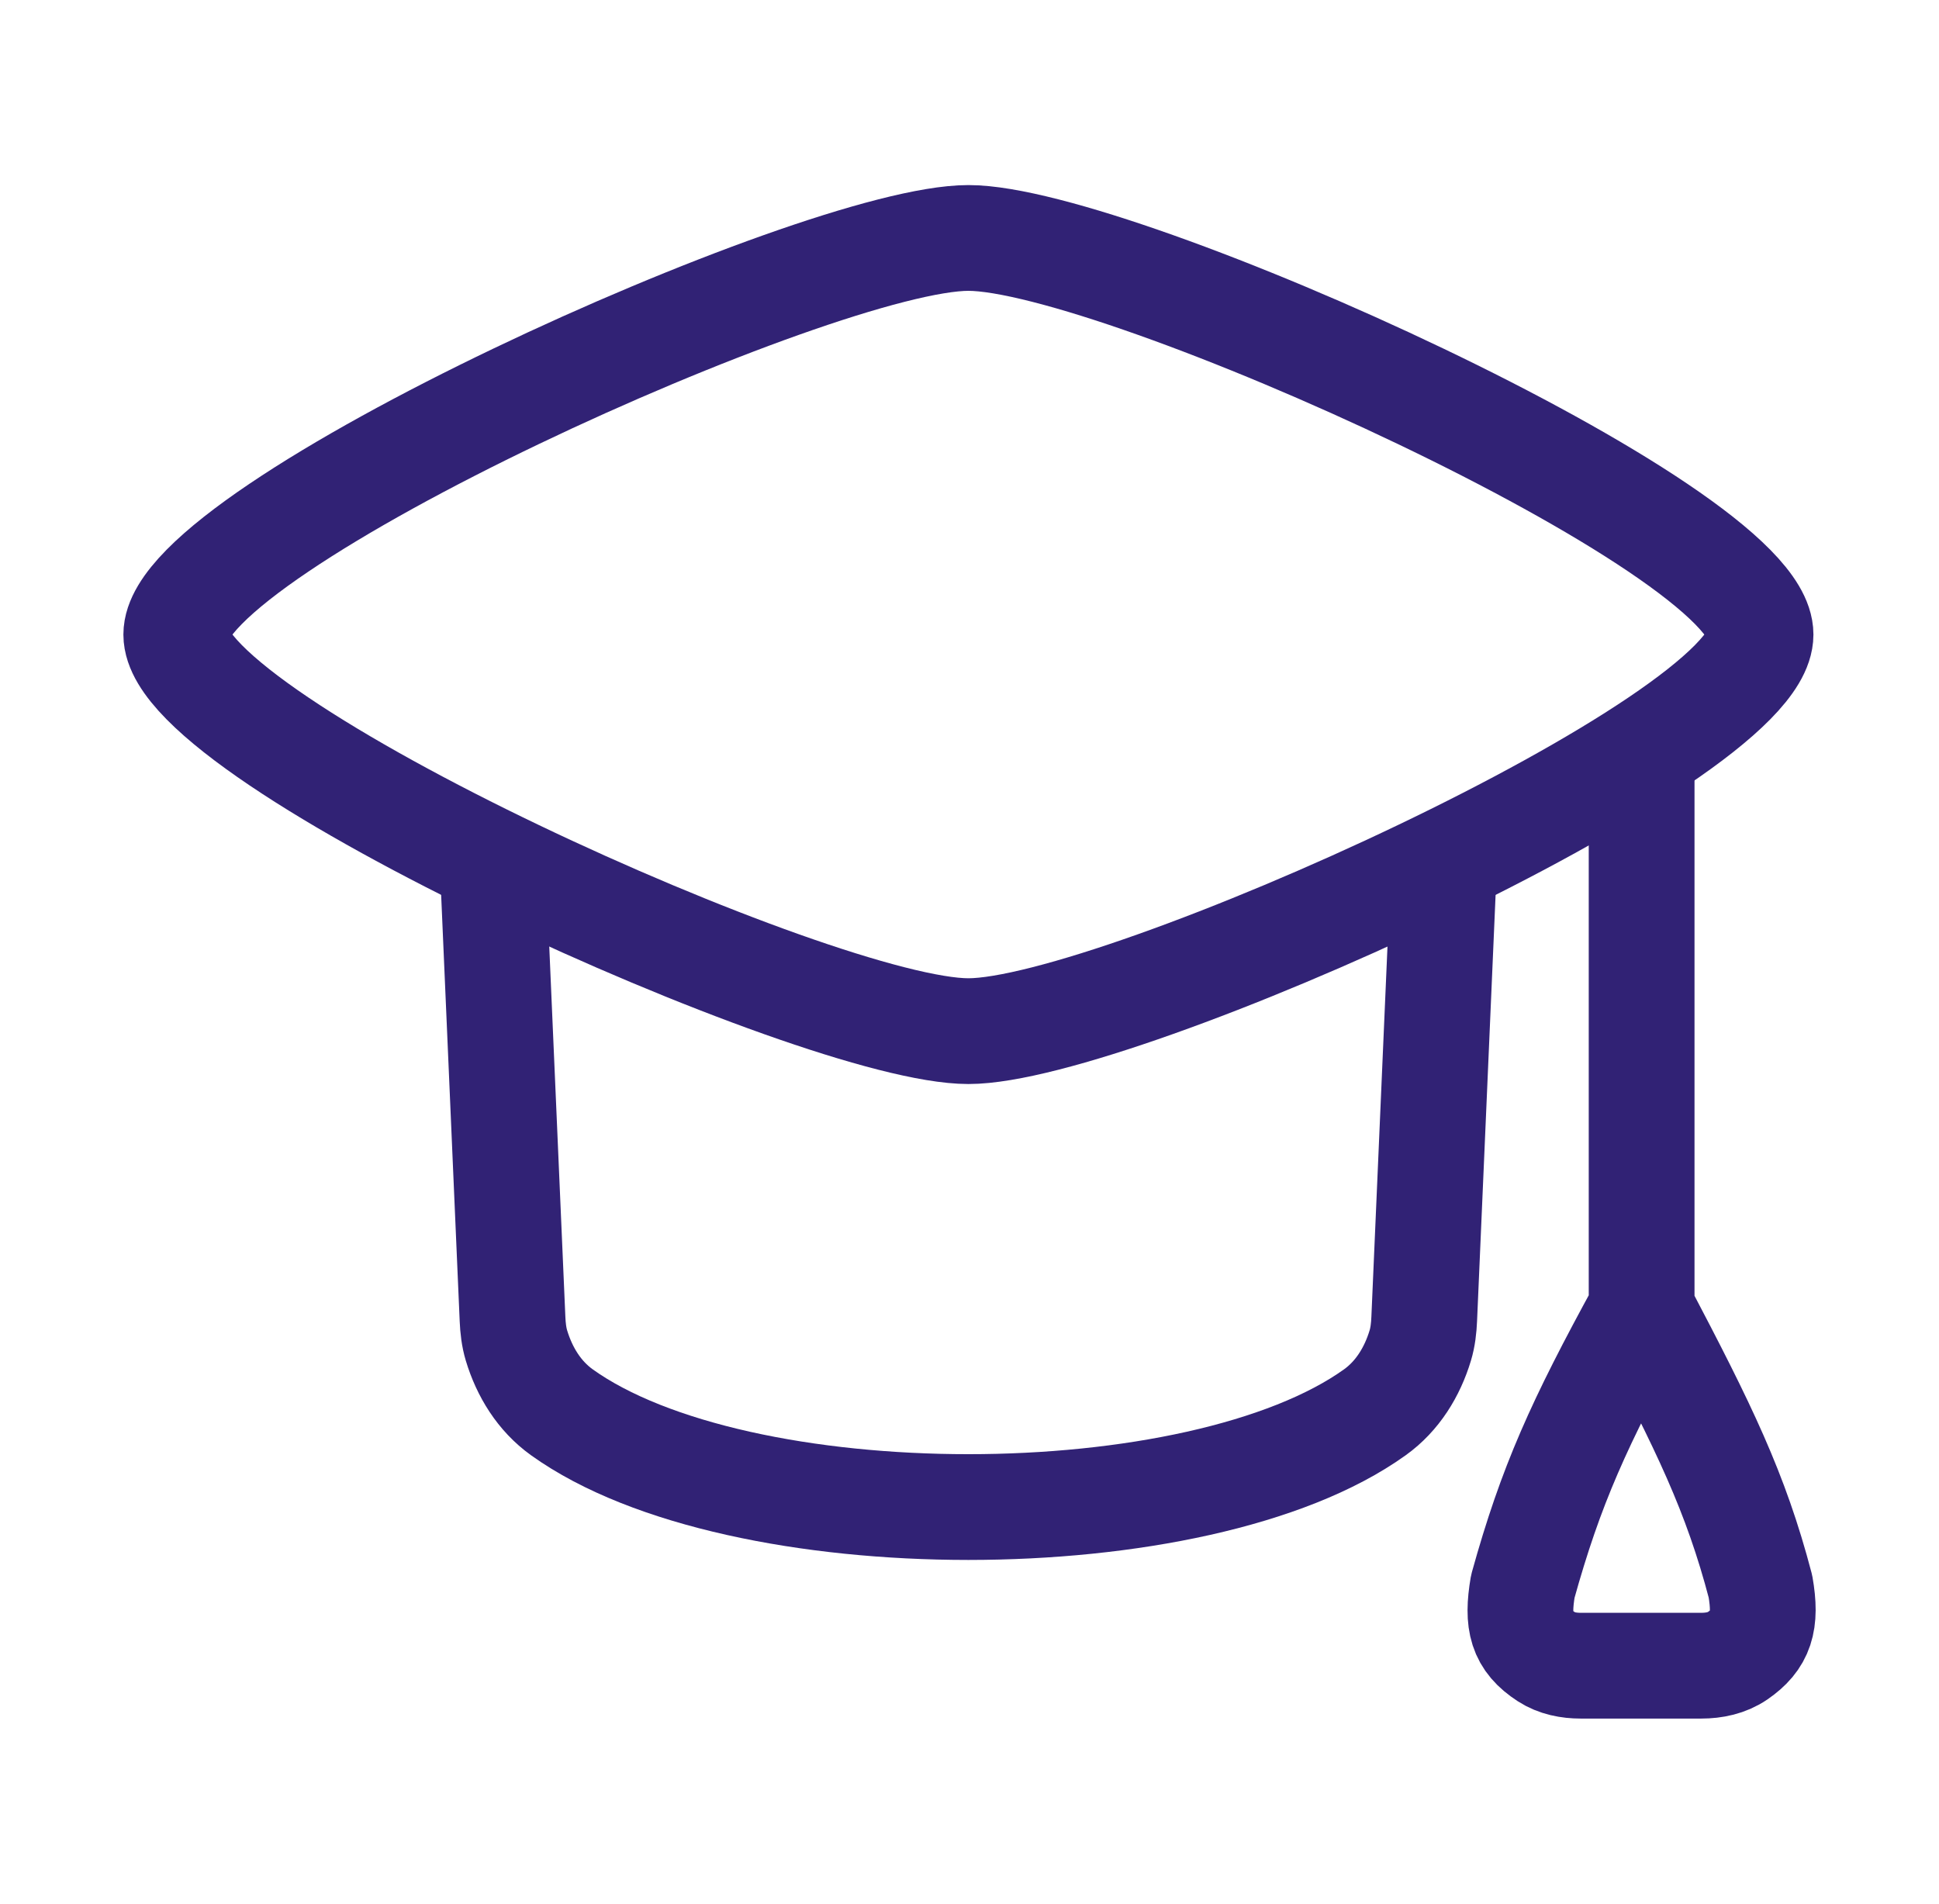
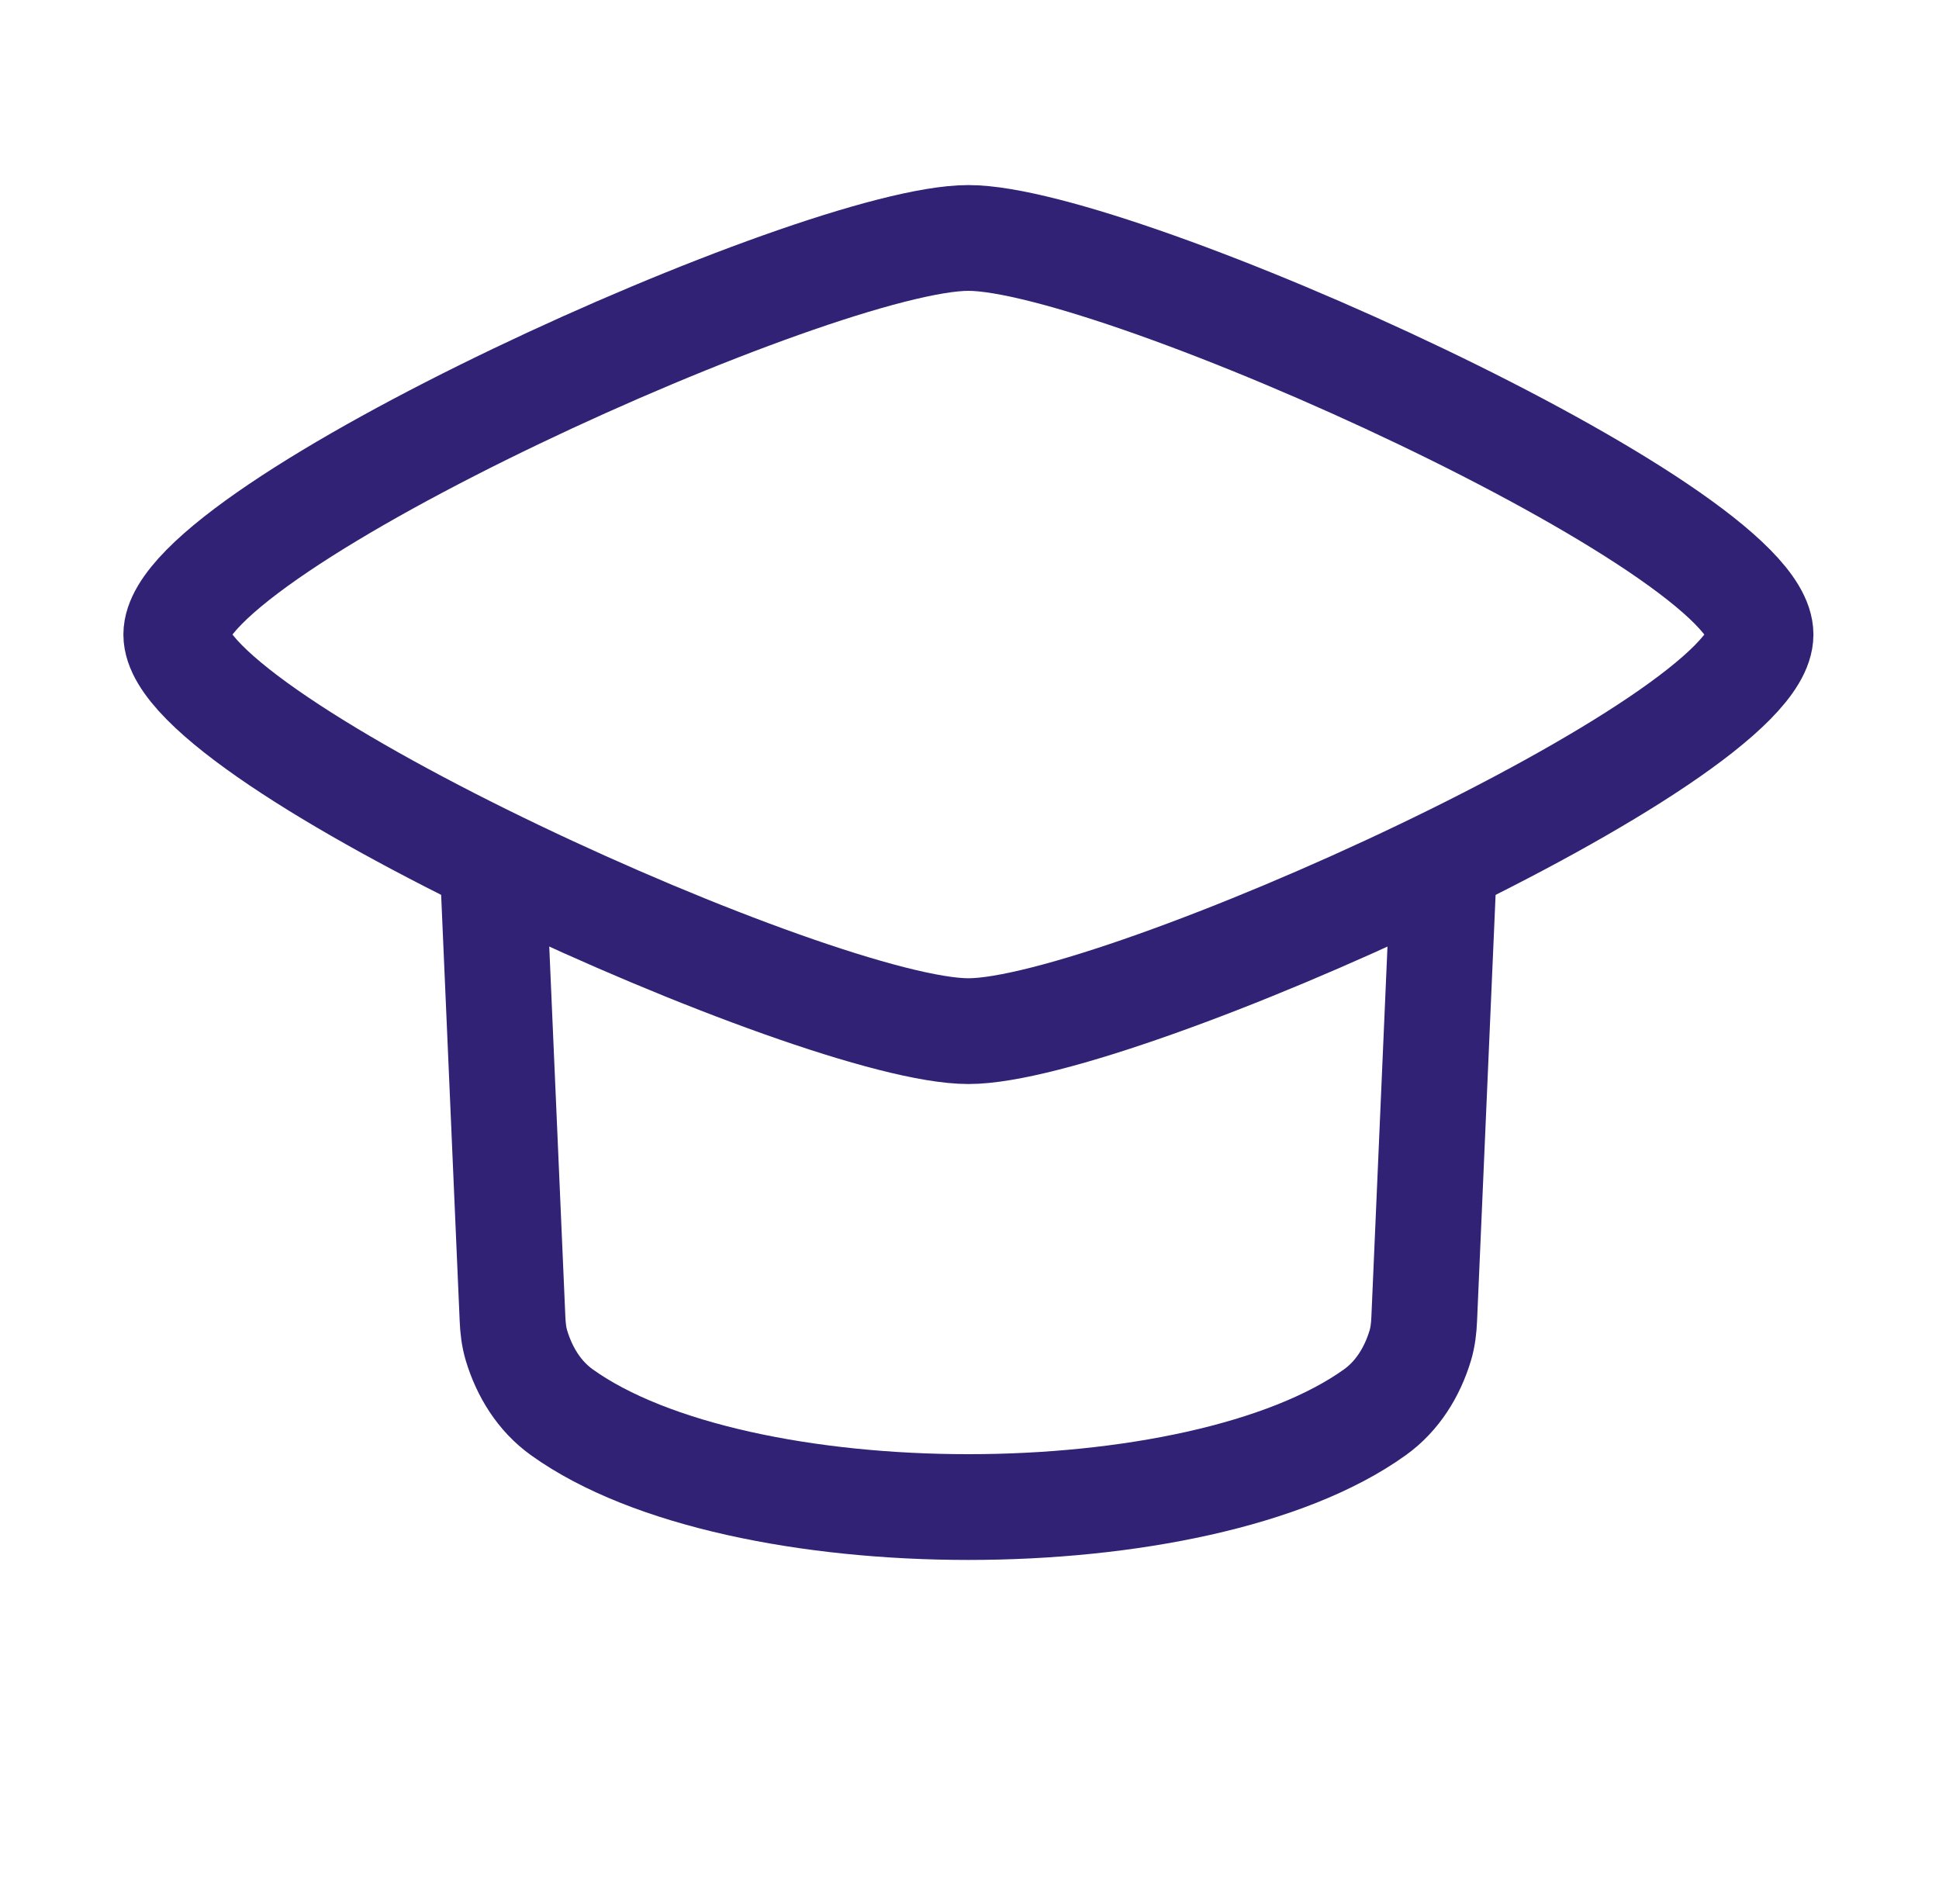
<svg xmlns="http://www.w3.org/2000/svg" width="55" height="54" viewBox="0 0 55 54" fill="none">
  <path d="M5 18C5 21.019 23.213 29.25 27.469 29.25C31.724 29.25 49.938 21.019 49.938 18C49.938 14.981 31.724 6.75 27.469 6.75C23.213 6.75 5 14.981 5 18Z" stroke="#312275" stroke-width="3" stroke-linecap="round" stroke-linejoin="round" />
  <path d="M13.987 24.75L14.538 37.417C14.549 37.671 14.577 37.925 14.65 38.168C14.877 38.919 15.296 39.601 15.935 40.06C20.933 43.647 34.003 43.647 39.001 40.06C39.64 39.601 40.059 38.919 40.286 38.168C40.359 37.925 40.387 37.671 40.398 37.417L40.949 24.75" stroke="#312275" stroke-width="3" stroke-linecap="round" stroke-linejoin="round" />
-   <path d="M46.565 21.375V37.125M46.565 37.125C44.783 40.379 43.995 42.123 43.195 45C43.021 46.024 43.159 46.54 43.865 46.998C44.151 47.184 44.496 47.25 44.837 47.25H48.258C48.622 47.25 48.989 47.174 49.288 46.968C49.944 46.515 50.113 46.019 49.935 45C49.234 42.328 48.34 40.502 46.565 37.125Z" stroke="#312275" stroke-width="3" stroke-linecap="round" stroke-linejoin="round" />
</svg>